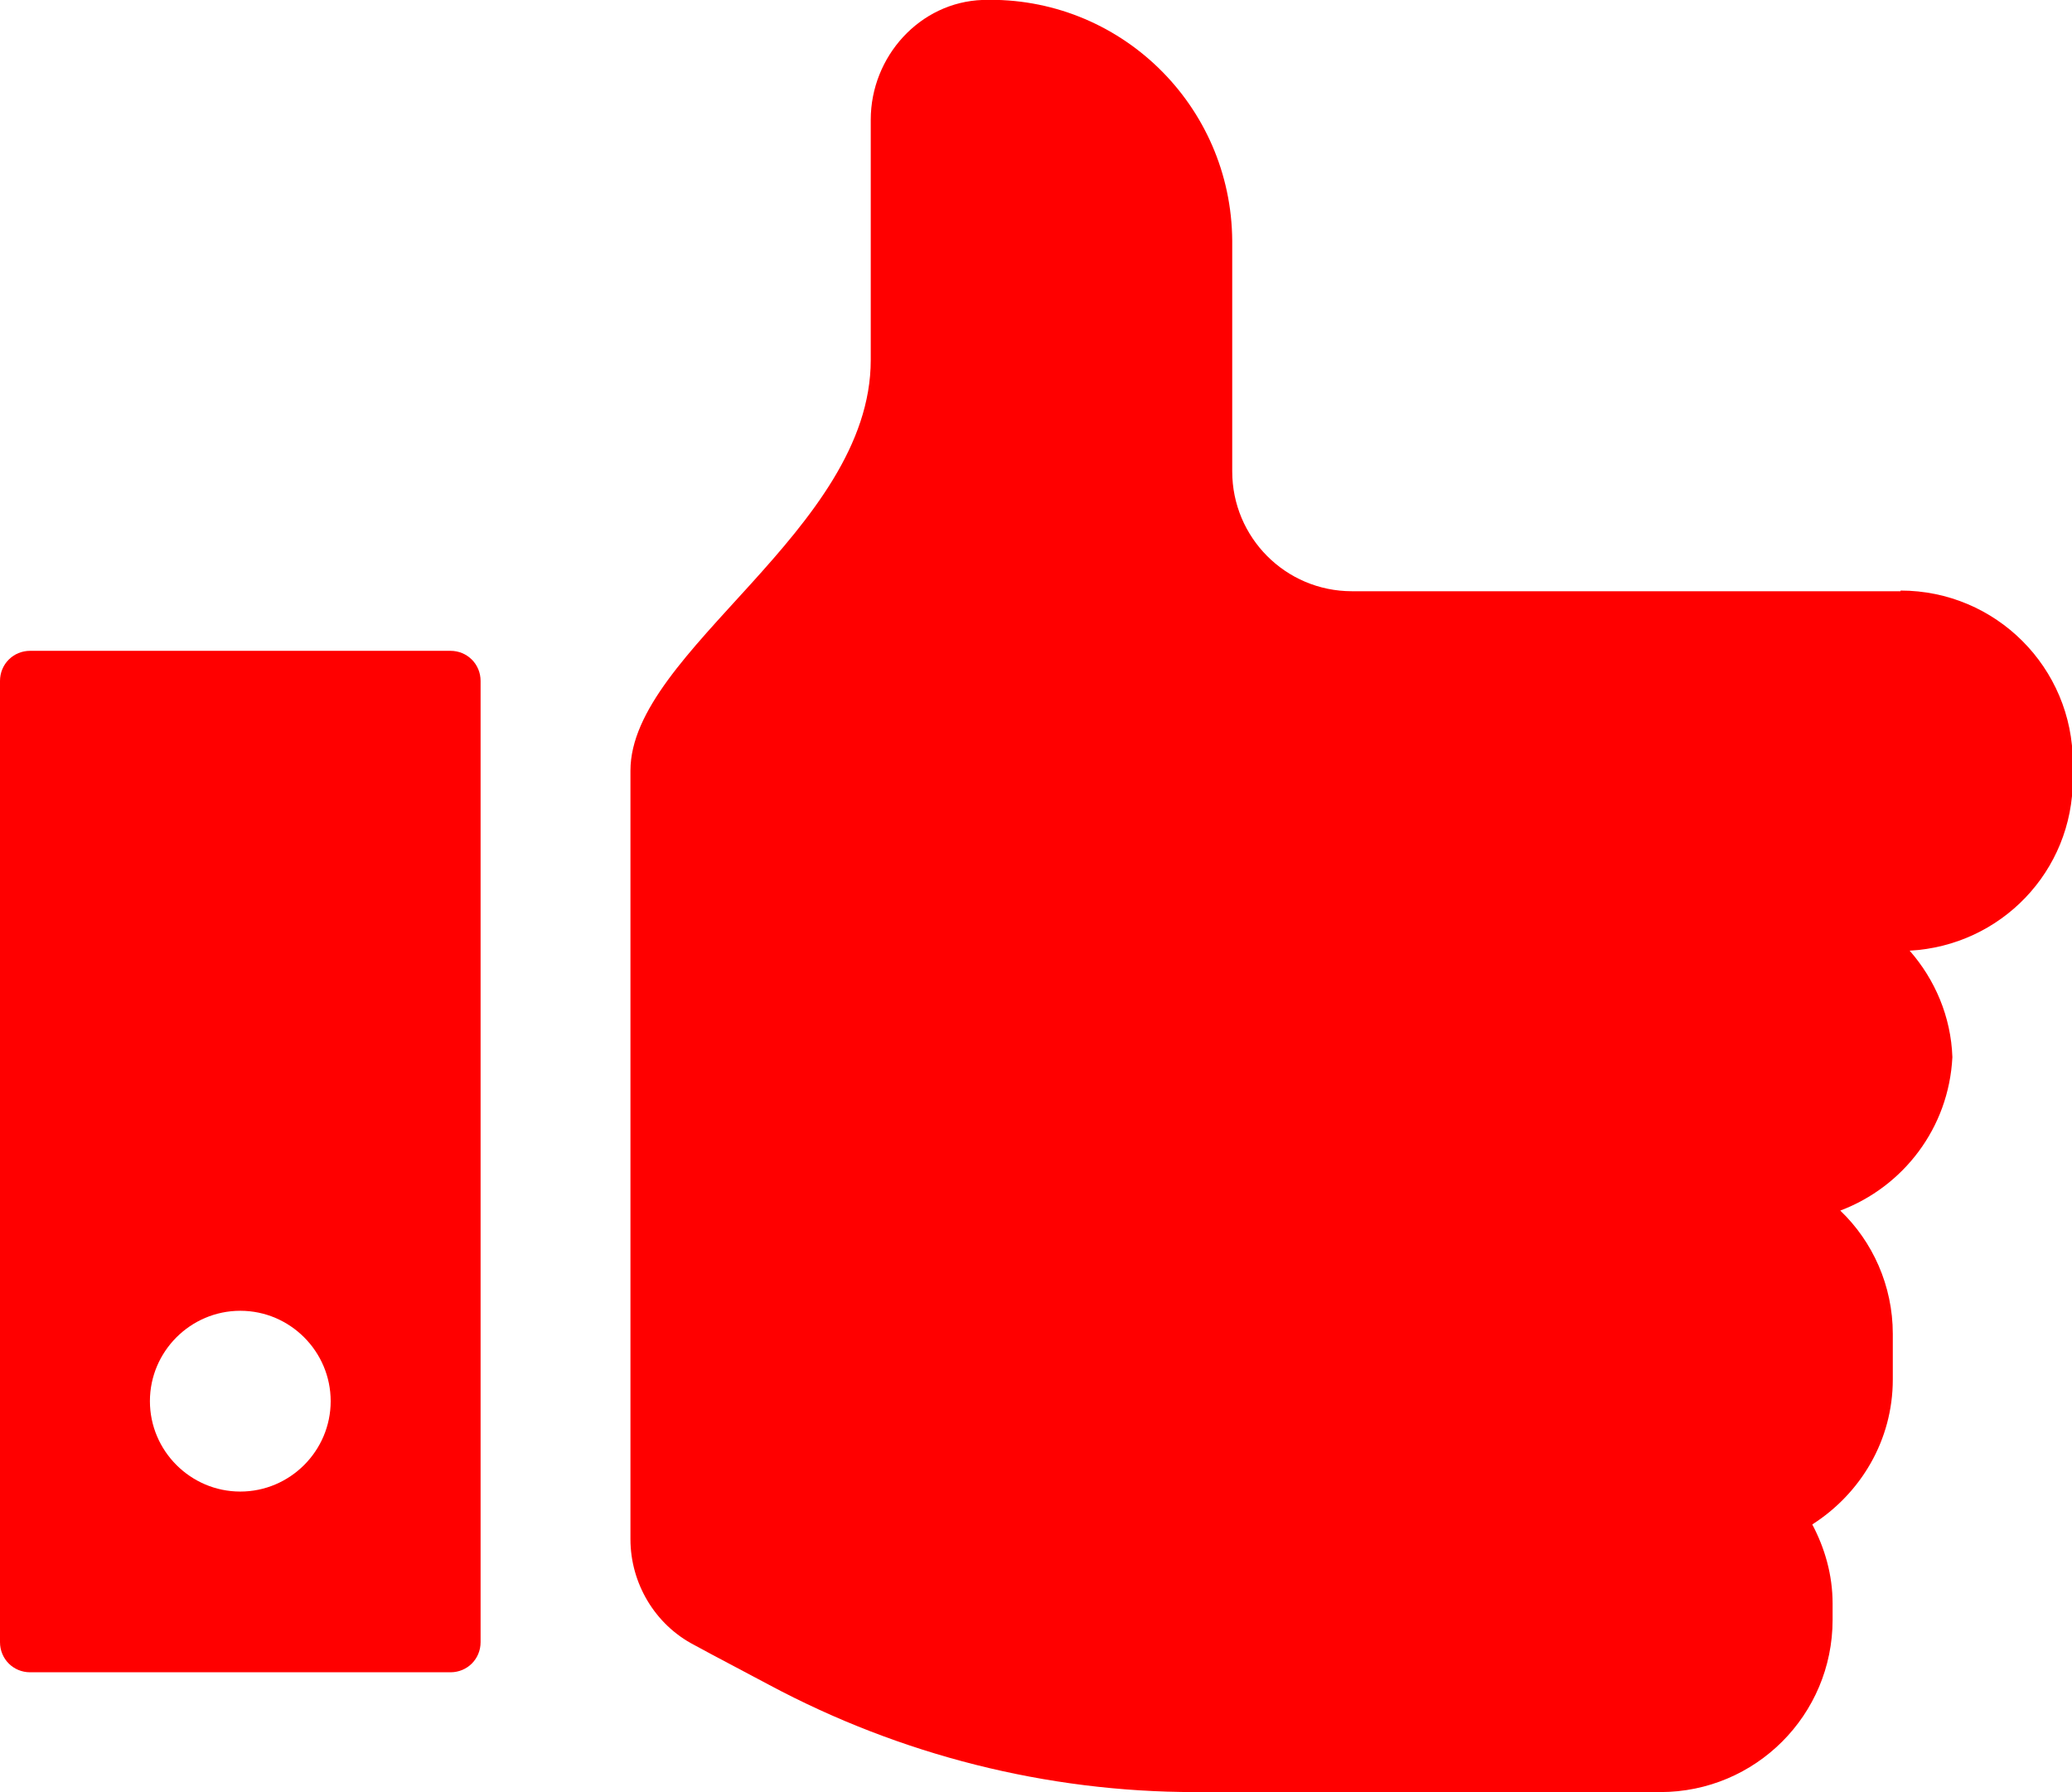
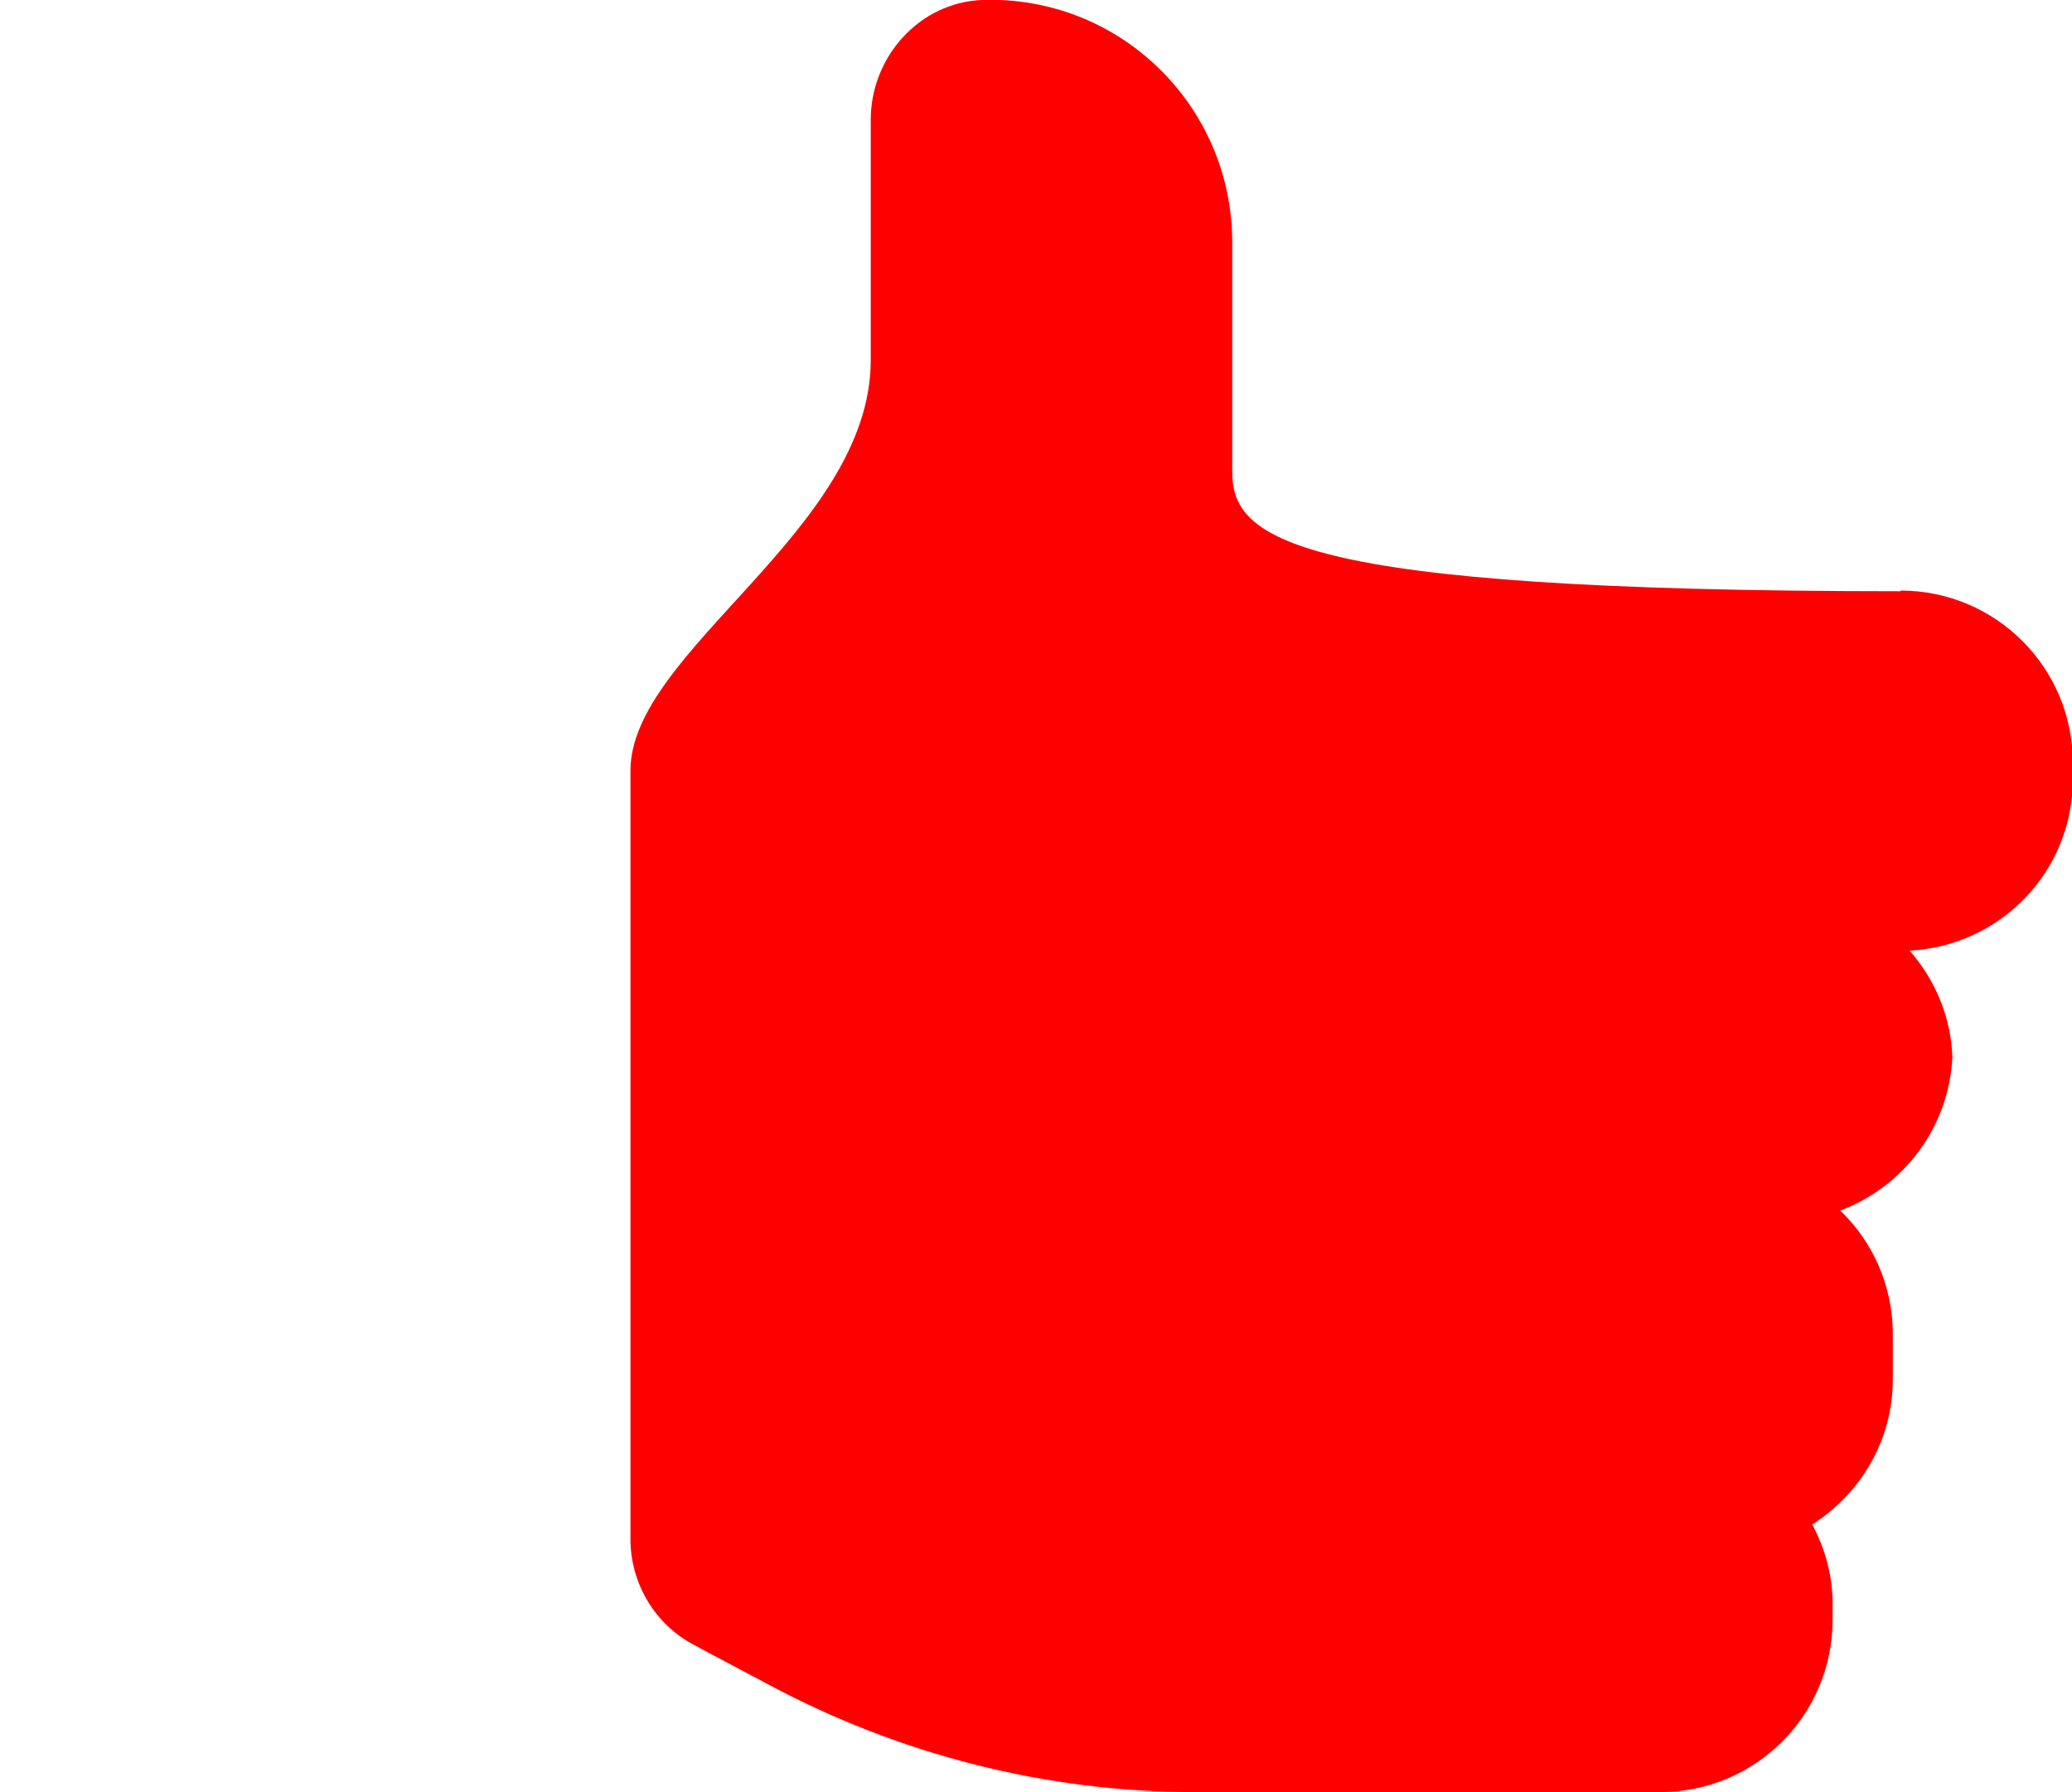
<svg xmlns="http://www.w3.org/2000/svg" width="37" height="32" viewBox="0 0 37 32" fill="none">
  <g id="Layer_1" clip-path="url(#clip0_8145_15514)">
-     <path id="Vector" d="M34.864 18.739C34.864 18.739 34.864 18.826 34.864 18.876C34.864 18.914 34.864 18.951 34.864 18.989V18.739ZM33.938 10.557H24.143C22.954 10.557 22.004 9.594 22.004 8.418V4.303C21.991 1.876 19.99 -0.076 17.55 -0.001C16.424 0.037 15.549 1.012 15.549 2.138V6.429C15.549 9.469 11.258 11.621 11.258 13.76V27.483C11.258 28.271 11.696 29.009 12.396 29.372C12.784 29.585 13.247 29.823 13.735 30.085C16.074 31.336 18.689 31.999 21.341 31.999H29.647C31.349 31.999 32.725 30.623 32.725 28.922V28.634C32.725 28.121 32.587 27.646 32.362 27.22C33.225 26.67 33.8 25.719 33.8 24.631V23.818C33.8 22.955 33.438 22.166 32.862 21.616C33.988 21.191 34.801 20.14 34.864 18.876C34.839 18.151 34.551 17.488 34.101 16.975C35.727 16.887 37.015 15.561 37.015 13.91V13.622C37.015 11.921 35.639 10.545 33.938 10.545" fill="#FF0000" />
-     <path id="Vector_2" d="M8.044 11.621H0.538C0.238 11.621 0 11.859 0 12.159V29.322C0 29.623 0.238 29.86 0.538 29.86H8.044C8.344 29.86 8.582 29.623 8.582 29.322V12.159C8.582 11.859 8.344 11.621 8.044 11.621ZM4.291 26.633C3.403 26.633 2.677 25.907 2.677 25.019C2.677 24.131 3.403 23.405 4.291 23.405C5.179 23.405 5.905 24.131 5.905 25.019C5.905 25.907 5.179 26.633 4.291 26.633Z" fill="#FF0000" />
+     <path id="Vector" d="M34.864 18.739C34.864 18.739 34.864 18.826 34.864 18.876C34.864 18.914 34.864 18.951 34.864 18.989V18.739ZM33.938 10.557C22.954 10.557 22.004 9.594 22.004 8.418V4.303C21.991 1.876 19.99 -0.076 17.55 -0.001C16.424 0.037 15.549 1.012 15.549 2.138V6.429C15.549 9.469 11.258 11.621 11.258 13.76V27.483C11.258 28.271 11.696 29.009 12.396 29.372C12.784 29.585 13.247 29.823 13.735 30.085C16.074 31.336 18.689 31.999 21.341 31.999H29.647C31.349 31.999 32.725 30.623 32.725 28.922V28.634C32.725 28.121 32.587 27.646 32.362 27.22C33.225 26.67 33.8 25.719 33.8 24.631V23.818C33.8 22.955 33.438 22.166 32.862 21.616C33.988 21.191 34.801 20.14 34.864 18.876C34.839 18.151 34.551 17.488 34.101 16.975C35.727 16.887 37.015 15.561 37.015 13.91V13.622C37.015 11.921 35.639 10.545 33.938 10.545" fill="#FF0000" />
  </g>
  <defs>
    <clipPath id="clip0_8145_15514">
      <rect width="37.004" height="32" fill="white" />
    </clipPath>
  </defs>
</svg>